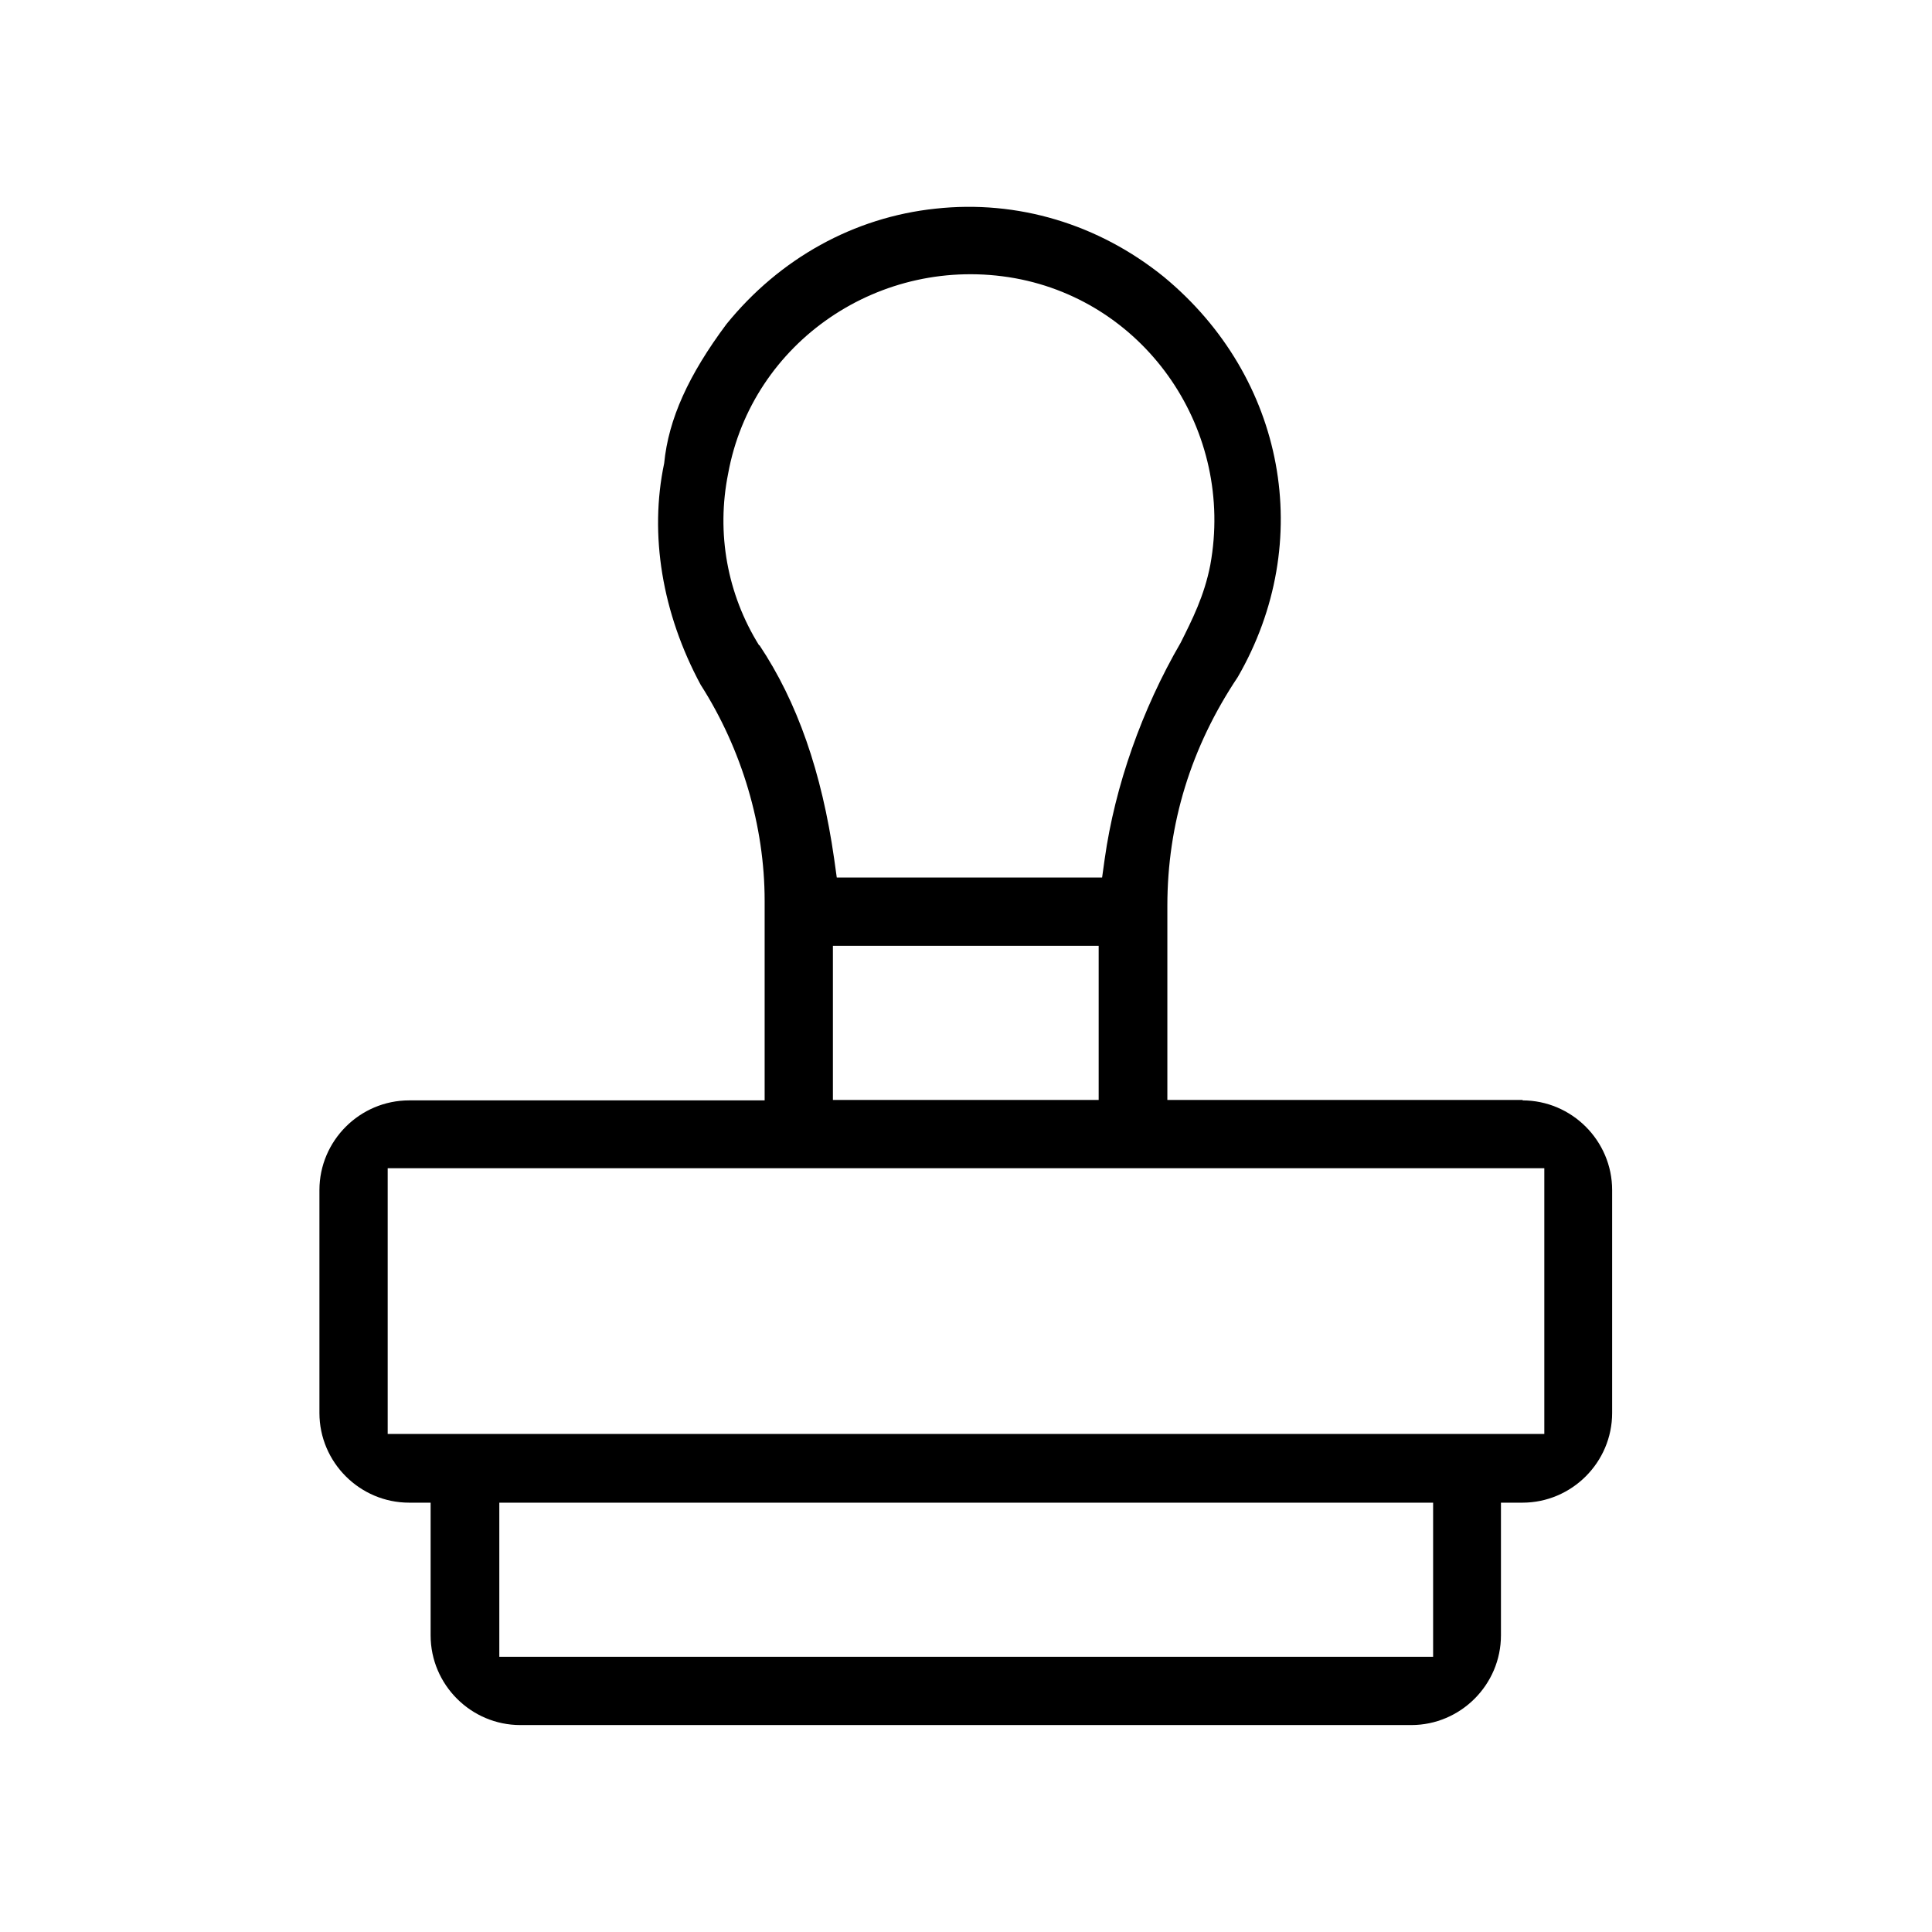
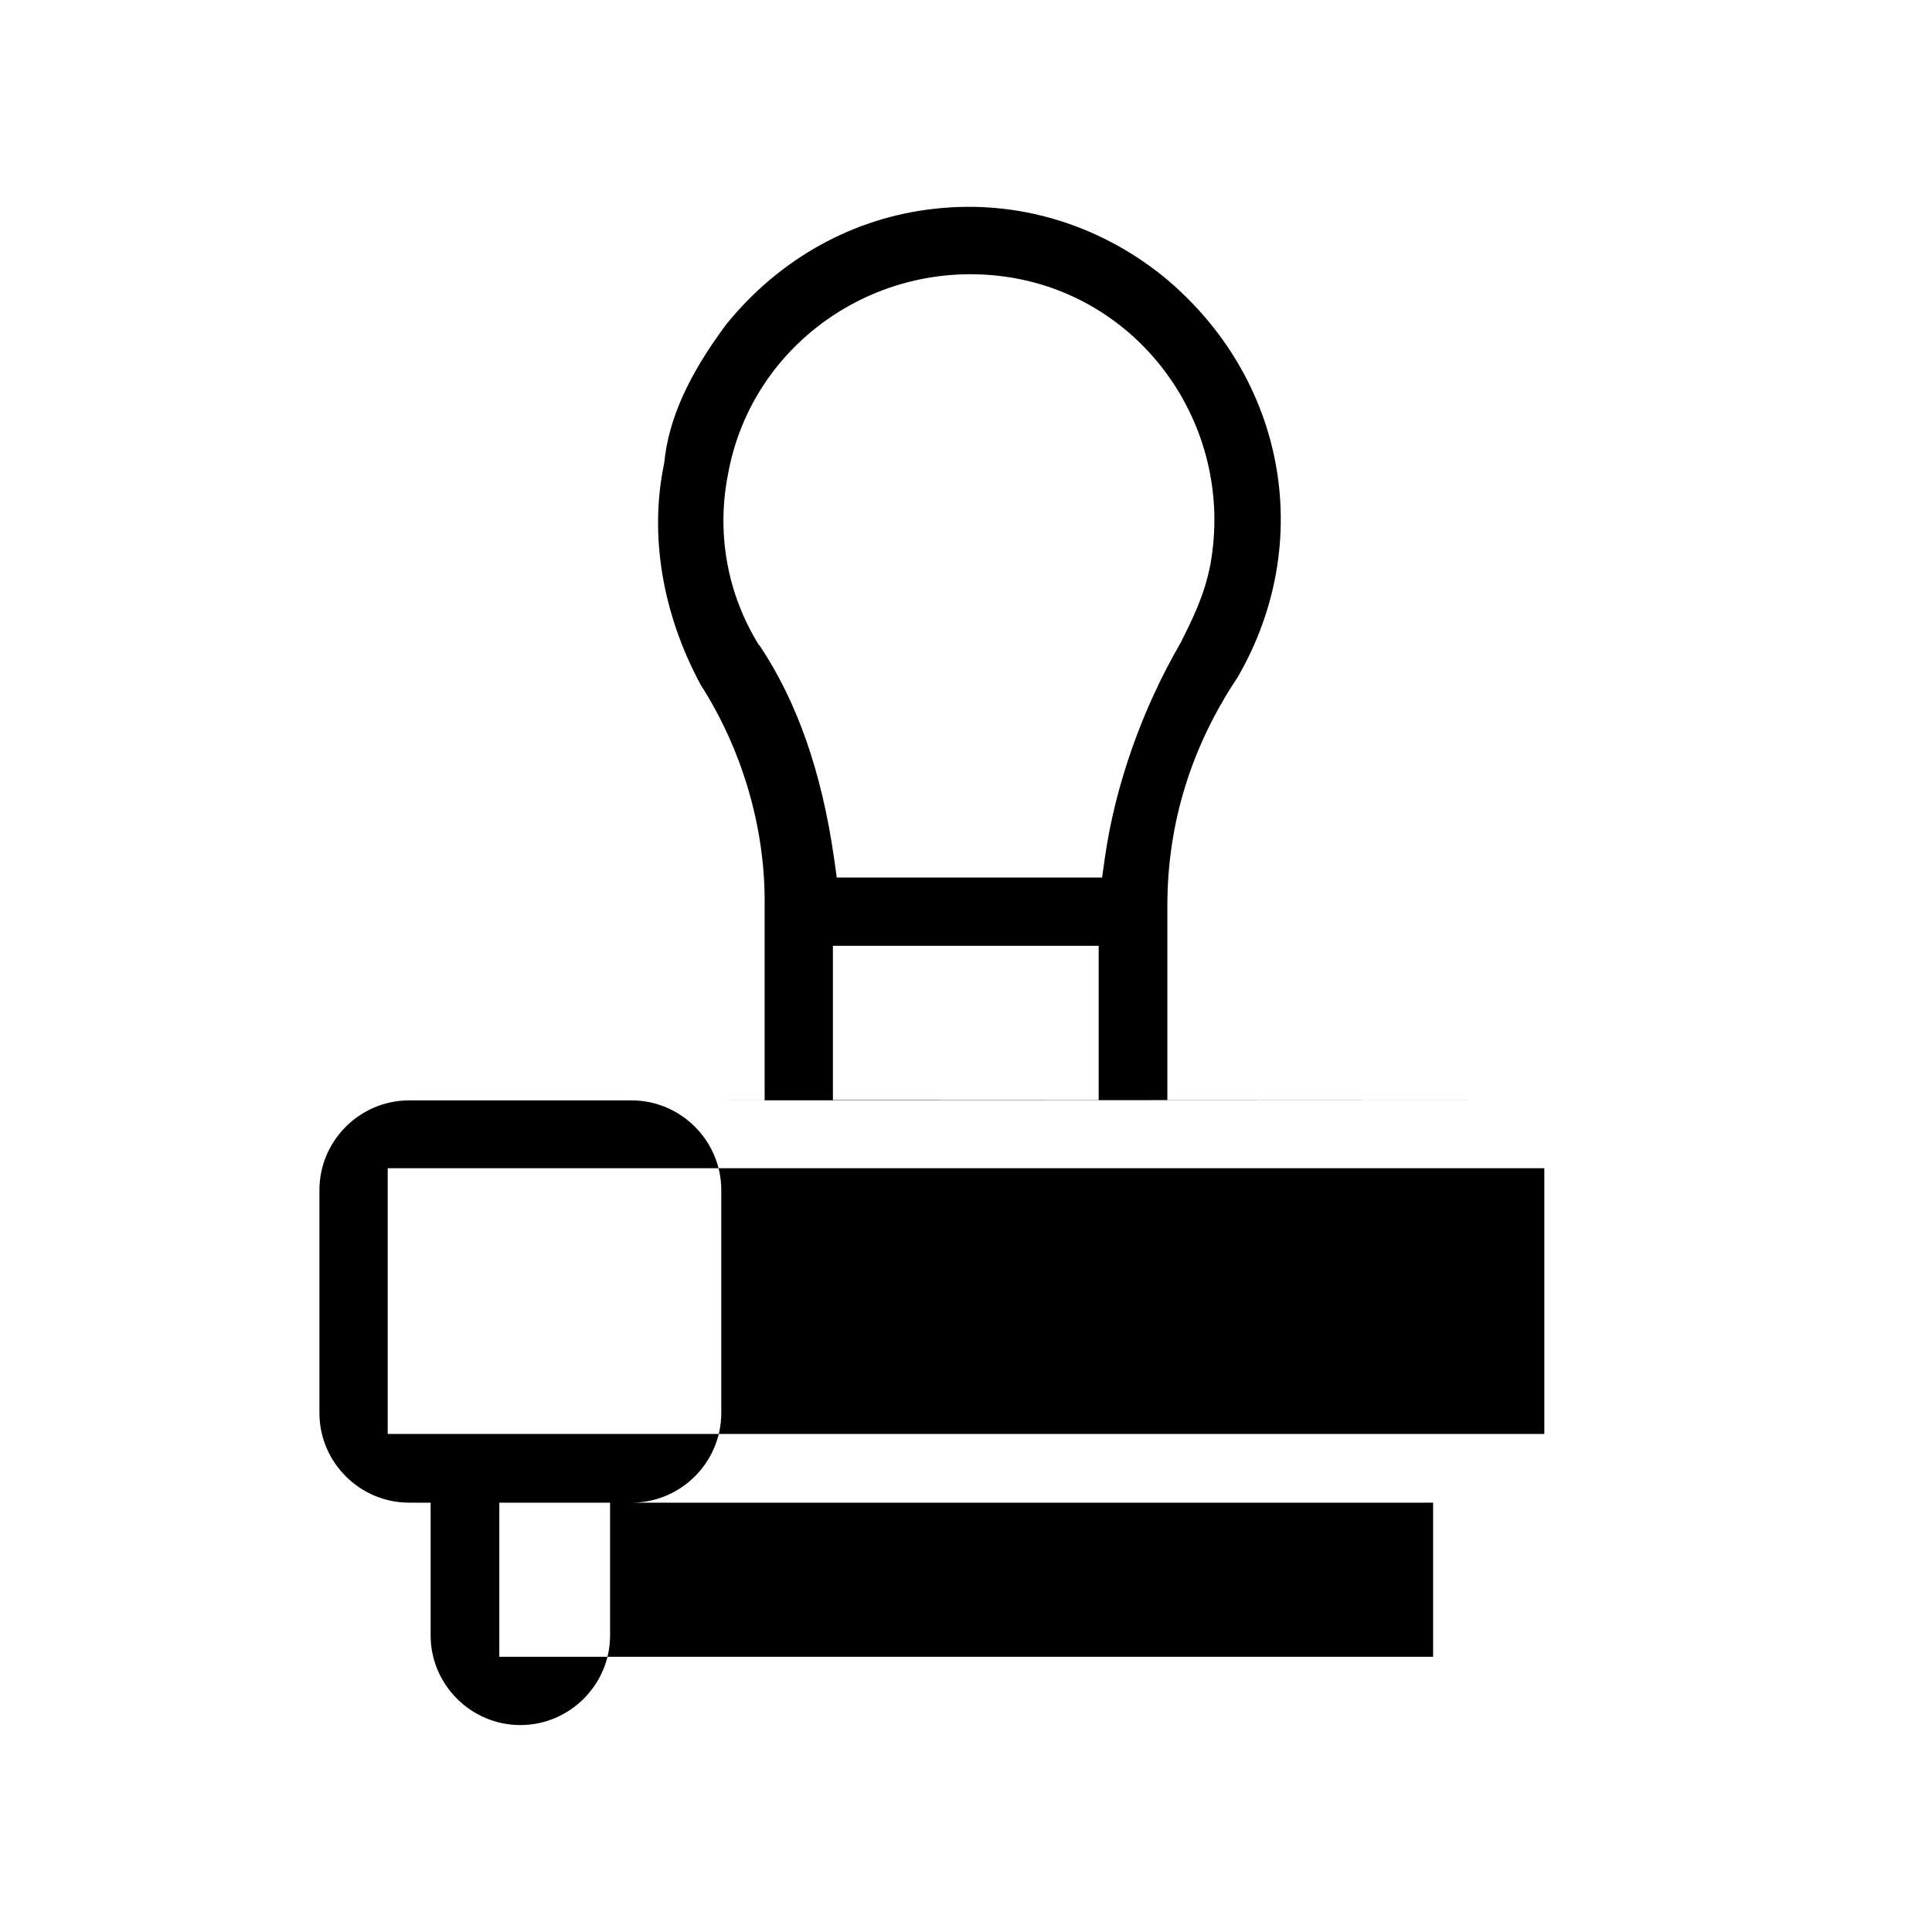
<svg xmlns="http://www.w3.org/2000/svg" id="Capa_1" data-name="Capa 1" viewBox="0 0 45 45">
  <defs>
    <style>
      .cls-1 {
        fill: #000;
        stroke-width: 0px;
      }
    </style>
  </defs>
-   <path class="cls-1" d="M35.47,25.62h-8.28v-4.52c0-1.91.55-3.7,1.64-5.33,1.82-3.15,1.11-6.98-1.72-9.32-1.52-1.23-3.41-1.8-5.32-1.59-1.9.2-3.63,1.16-4.87,2.69-.88,1.18-1.35,2.21-1.45,3.24-.35,1.66-.05,3.49.85,5.16.96,1.5,1.49,3.29,1.49,5.03v4.65h-8.28c-1.15,0-2.09.94-2.09,2.09v5.19c0,1.15.94,2.09,2.09,2.09h.5v3.09c0,1.15.94,2.09,2.09,2.09h20.75c1.15,0,2.09-.94,2.09-2.09v-3.09h.5c1.15,0,2.09-.94,2.09-2.09v-5.19c0-1.15-.94-2.09-2.09-2.09ZM17.68,15.03c-.74-1.19-1-2.61-.72-4,.56-3.07,3.55-5.11,6.68-4.55,3.08.56,5.12,3.56,4.55,6.68-.14.72-.42,1.27-.69,1.81-.9,1.55-1.53,3.33-1.77,5.04l-.06.43h-6.18l-.06-.43c-.29-2.03-.86-3.66-1.74-4.98ZM25.59,22.03v3.59h-6.19v-3.59h6.19ZM33.37,38.59H11.63v-3.59h21.75v3.59ZM35.97,33.4H9.03v-6.19h26.94v6.19Z" />
+   <path class="cls-1" d="M35.47,25.62h-8.28v-4.52c0-1.91.55-3.7,1.64-5.33,1.82-3.15,1.11-6.98-1.72-9.32-1.52-1.23-3.41-1.8-5.32-1.59-1.9.2-3.63,1.16-4.87,2.69-.88,1.18-1.35,2.21-1.45,3.24-.35,1.66-.05,3.49.85,5.16.96,1.5,1.49,3.29,1.49,5.03v4.65h-8.28c-1.15,0-2.09.94-2.09,2.09v5.19c0,1.15.94,2.09,2.09,2.09h.5v3.09c0,1.15.94,2.09,2.09,2.09c1.15,0,2.09-.94,2.09-2.09v-3.09h.5c1.15,0,2.09-.94,2.09-2.09v-5.19c0-1.15-.94-2.09-2.09-2.09ZM17.68,15.03c-.74-1.19-1-2.61-.72-4,.56-3.07,3.55-5.11,6.68-4.55,3.08.56,5.12,3.56,4.55,6.68-.14.72-.42,1.27-.69,1.81-.9,1.55-1.53,3.33-1.77,5.04l-.06.43h-6.18l-.06-.43c-.29-2.03-.86-3.66-1.74-4.98ZM25.59,22.03v3.59h-6.19v-3.59h6.19ZM33.37,38.59H11.63v-3.59h21.75v3.59ZM35.97,33.4H9.03v-6.19h26.94v6.19Z" />
</svg>